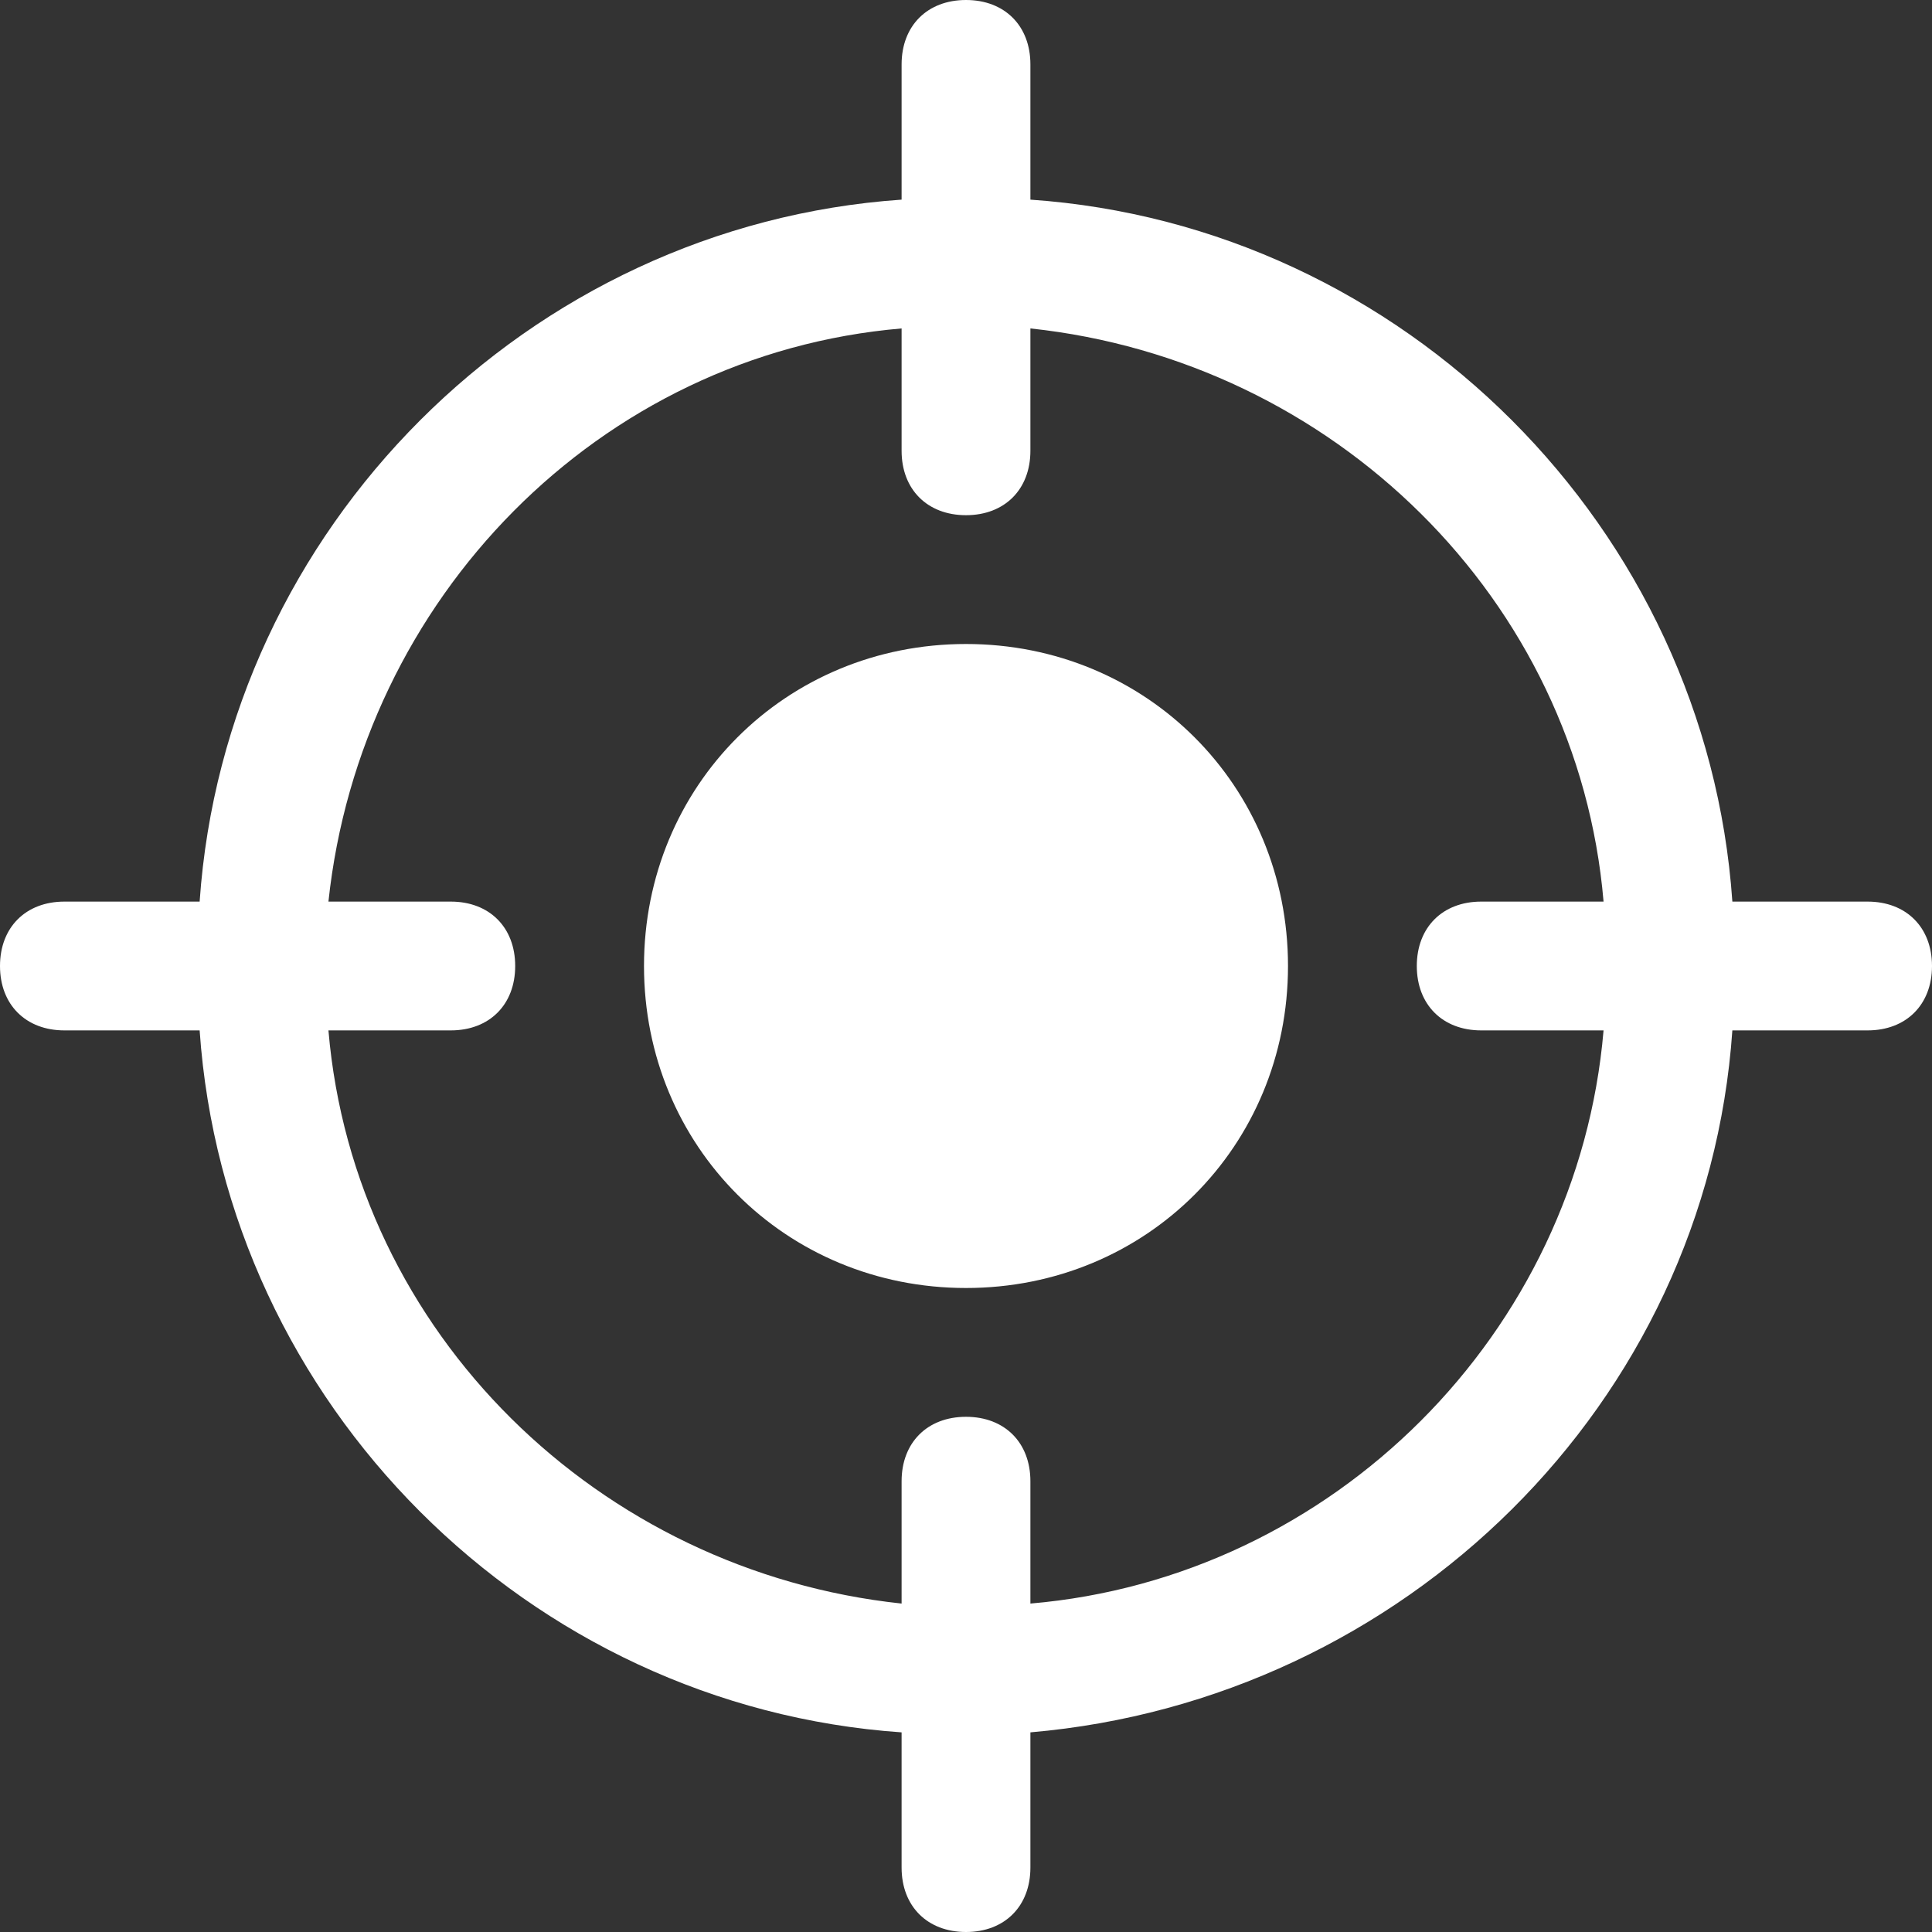
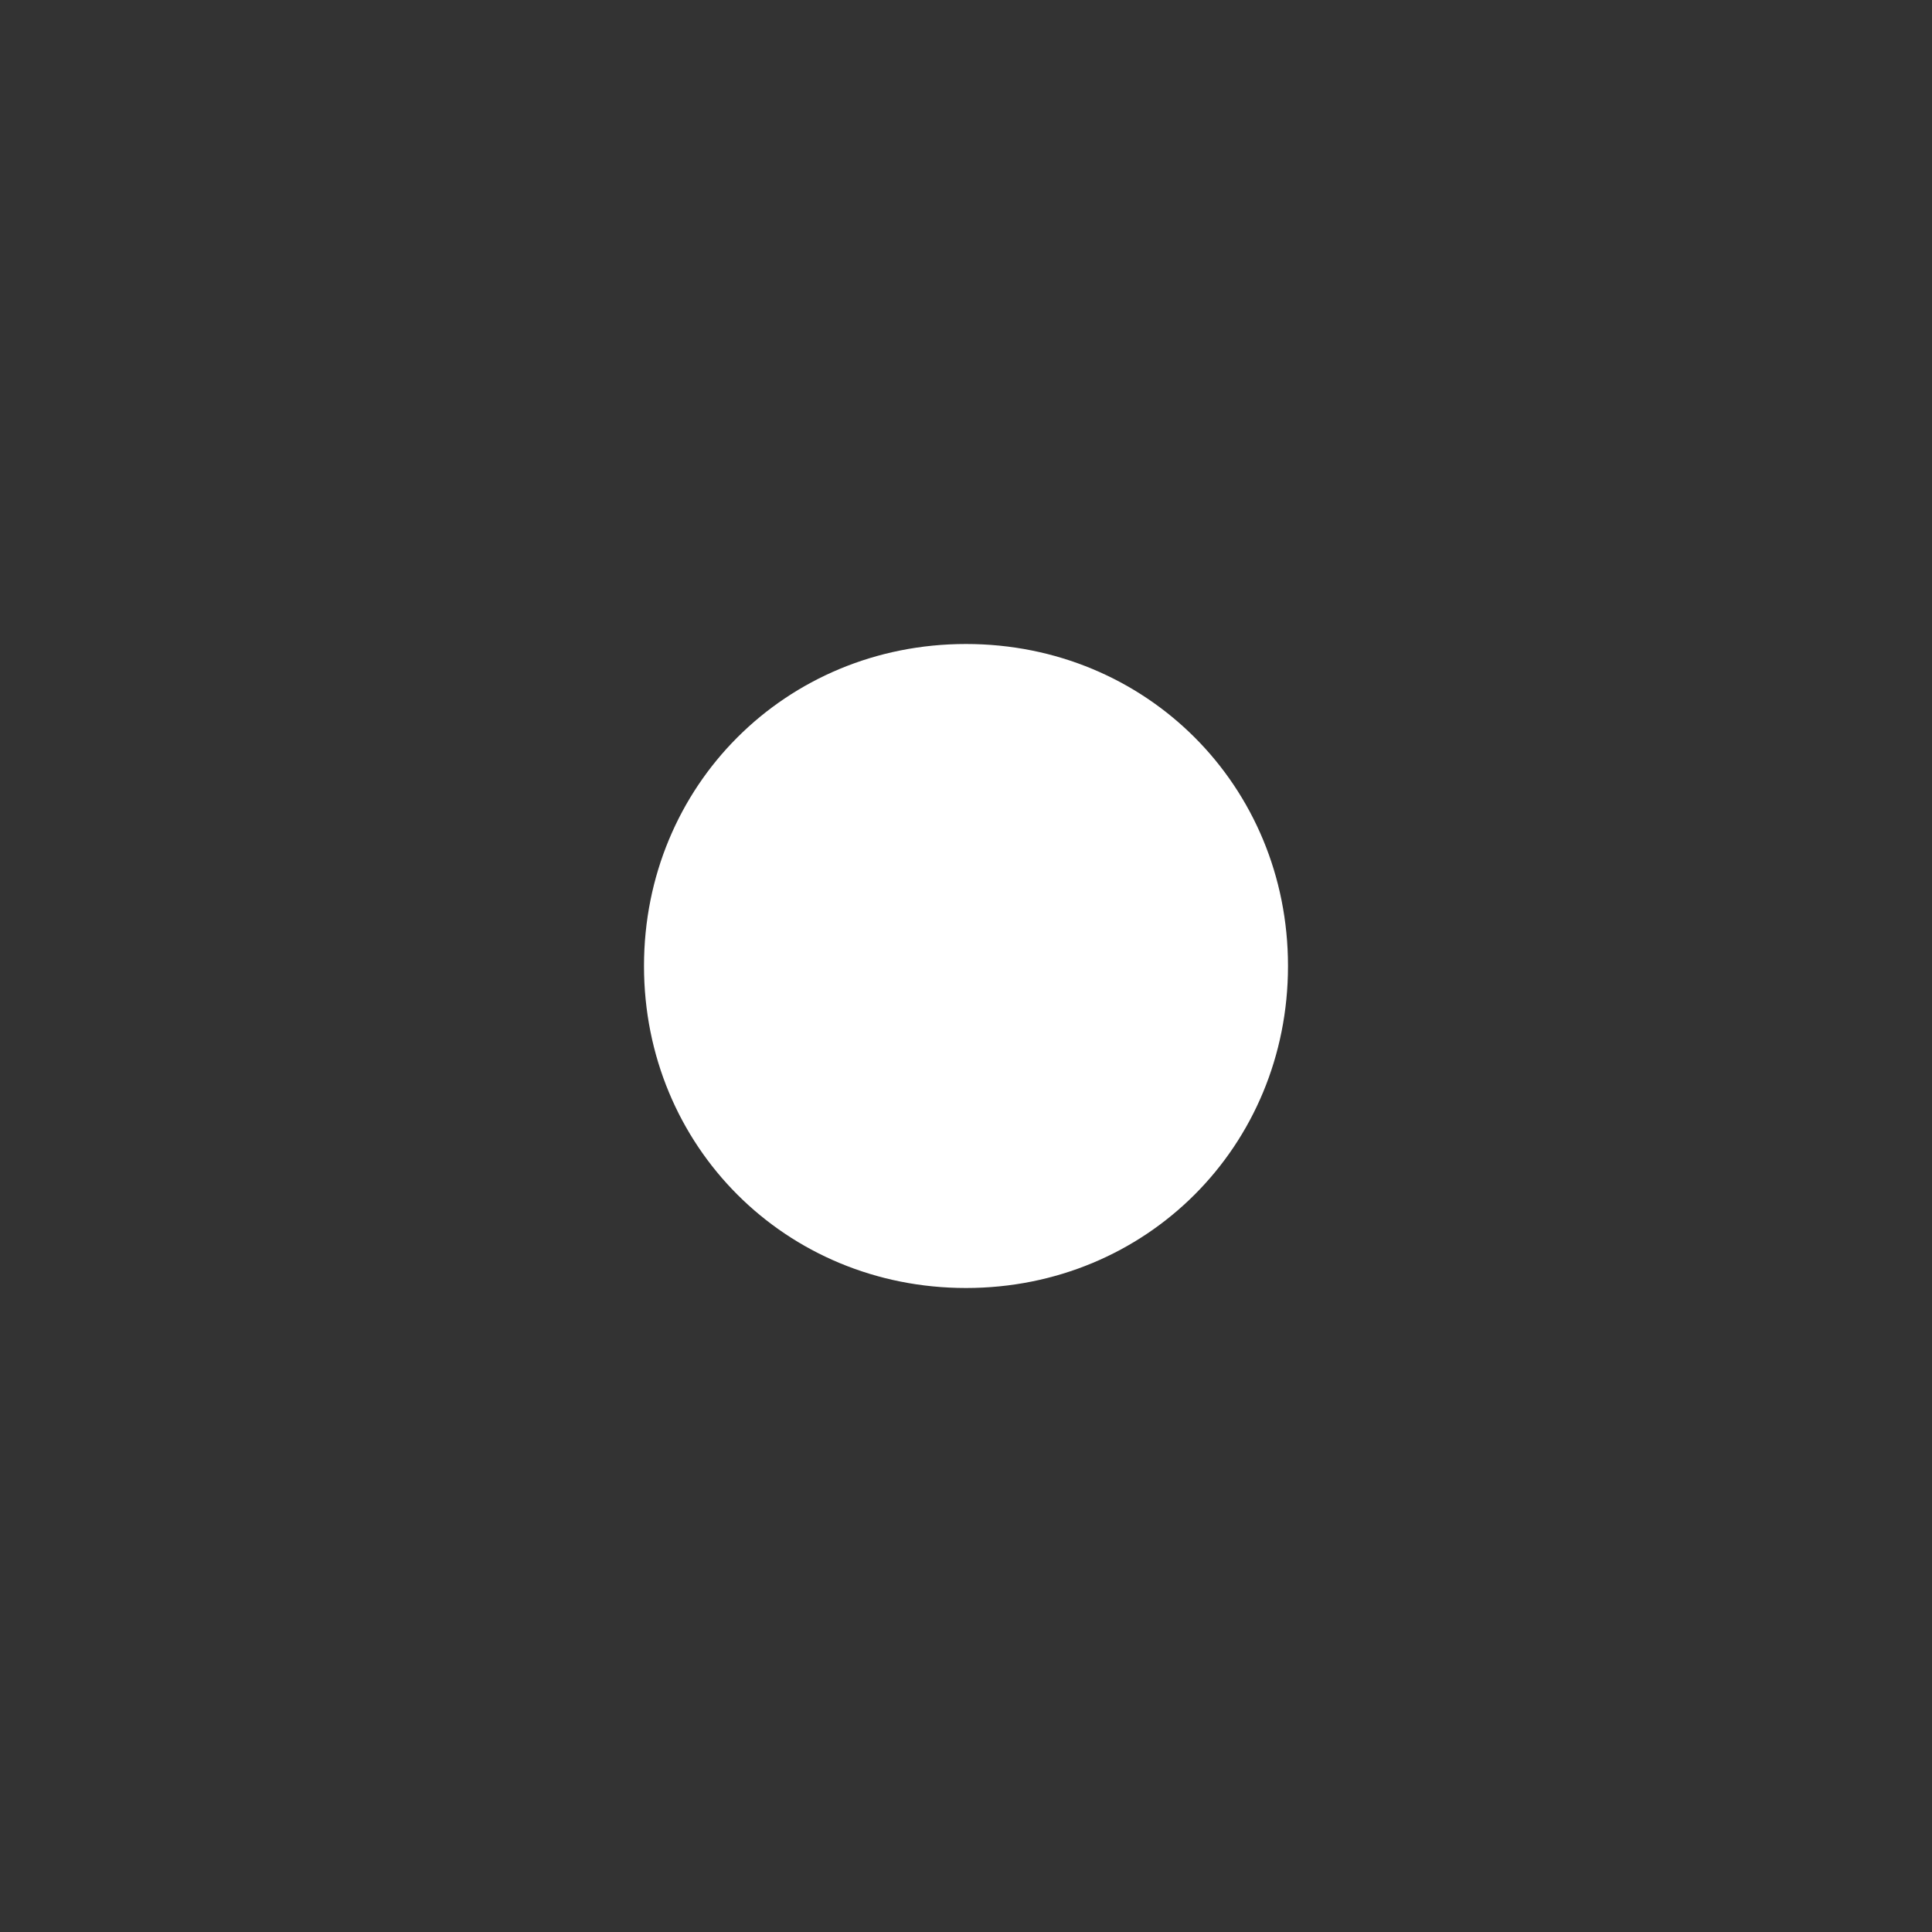
<svg xmlns="http://www.w3.org/2000/svg" viewBox="1 1 30 30">
  <rect x="1" y="1" width="30" height="30" fill="#333333" stroke="none" />
  <g>
    <path d="M16 11c-2.8 0-5 2.2-5 5s2.2 5 5 5 5-2.2 5-5-2.2-5-5-5z" fill="#ffffff" opacity="1" data-original="#000000" />
-     <path d="M30 15h-2.1C27.5 9.2 22.8 4.5 17 4.1V2c0-.6-.4-1-1-1s-1 .4-1 1v2.1C9.2 4.5 4.5 9.2 4.1 15H2c-.6 0-1 .4-1 1s.4 1 1 1h2.1c.4 5.8 5.1 10.5 10.9 10.9V30c0 .6.4 1 1 1s1-.4 1-1v-2.1c5.8-.5 10.5-5.1 10.9-10.9H30c.6 0 1-.4 1-1s-.4-1-1-1zM17 25.9V24c0-.6-.4-1-1-1s-1 .4-1 1v1.9c-4.7-.5-8.5-4.2-8.9-8.9H8c.6 0 1-.4 1-1s-.4-1-1-1H6.1c.5-4.7 4.2-8.5 8.9-8.9V8c0 .6.4 1 1 1s1-.4 1-1V6.1c4.7.5 8.5 4.2 8.9 8.9H24c-.6 0-1 .4-1 1s.4 1 1 1h1.9c-.4 4.7-4.2 8.5-8.9 8.9z" fill="#ffffff" opacity="1" data-original="#000000" />
  </g>
</svg>